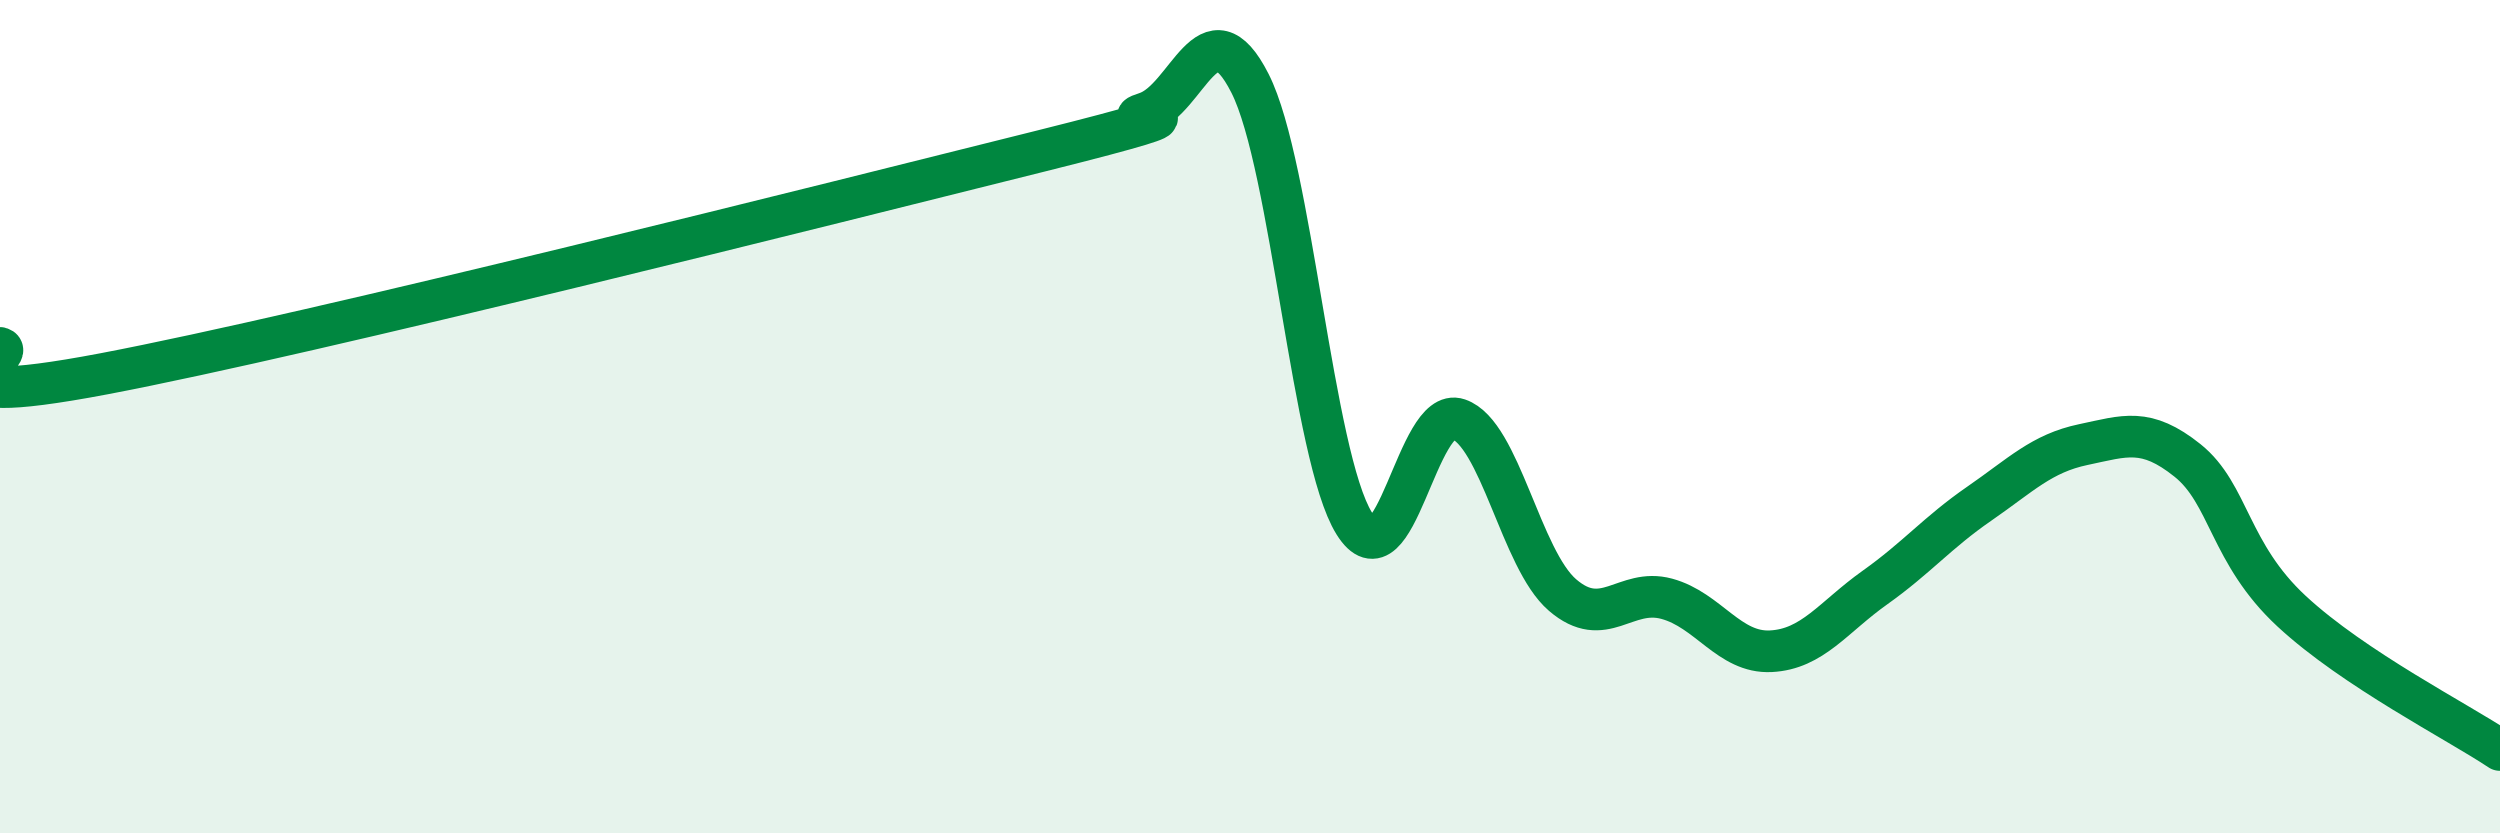
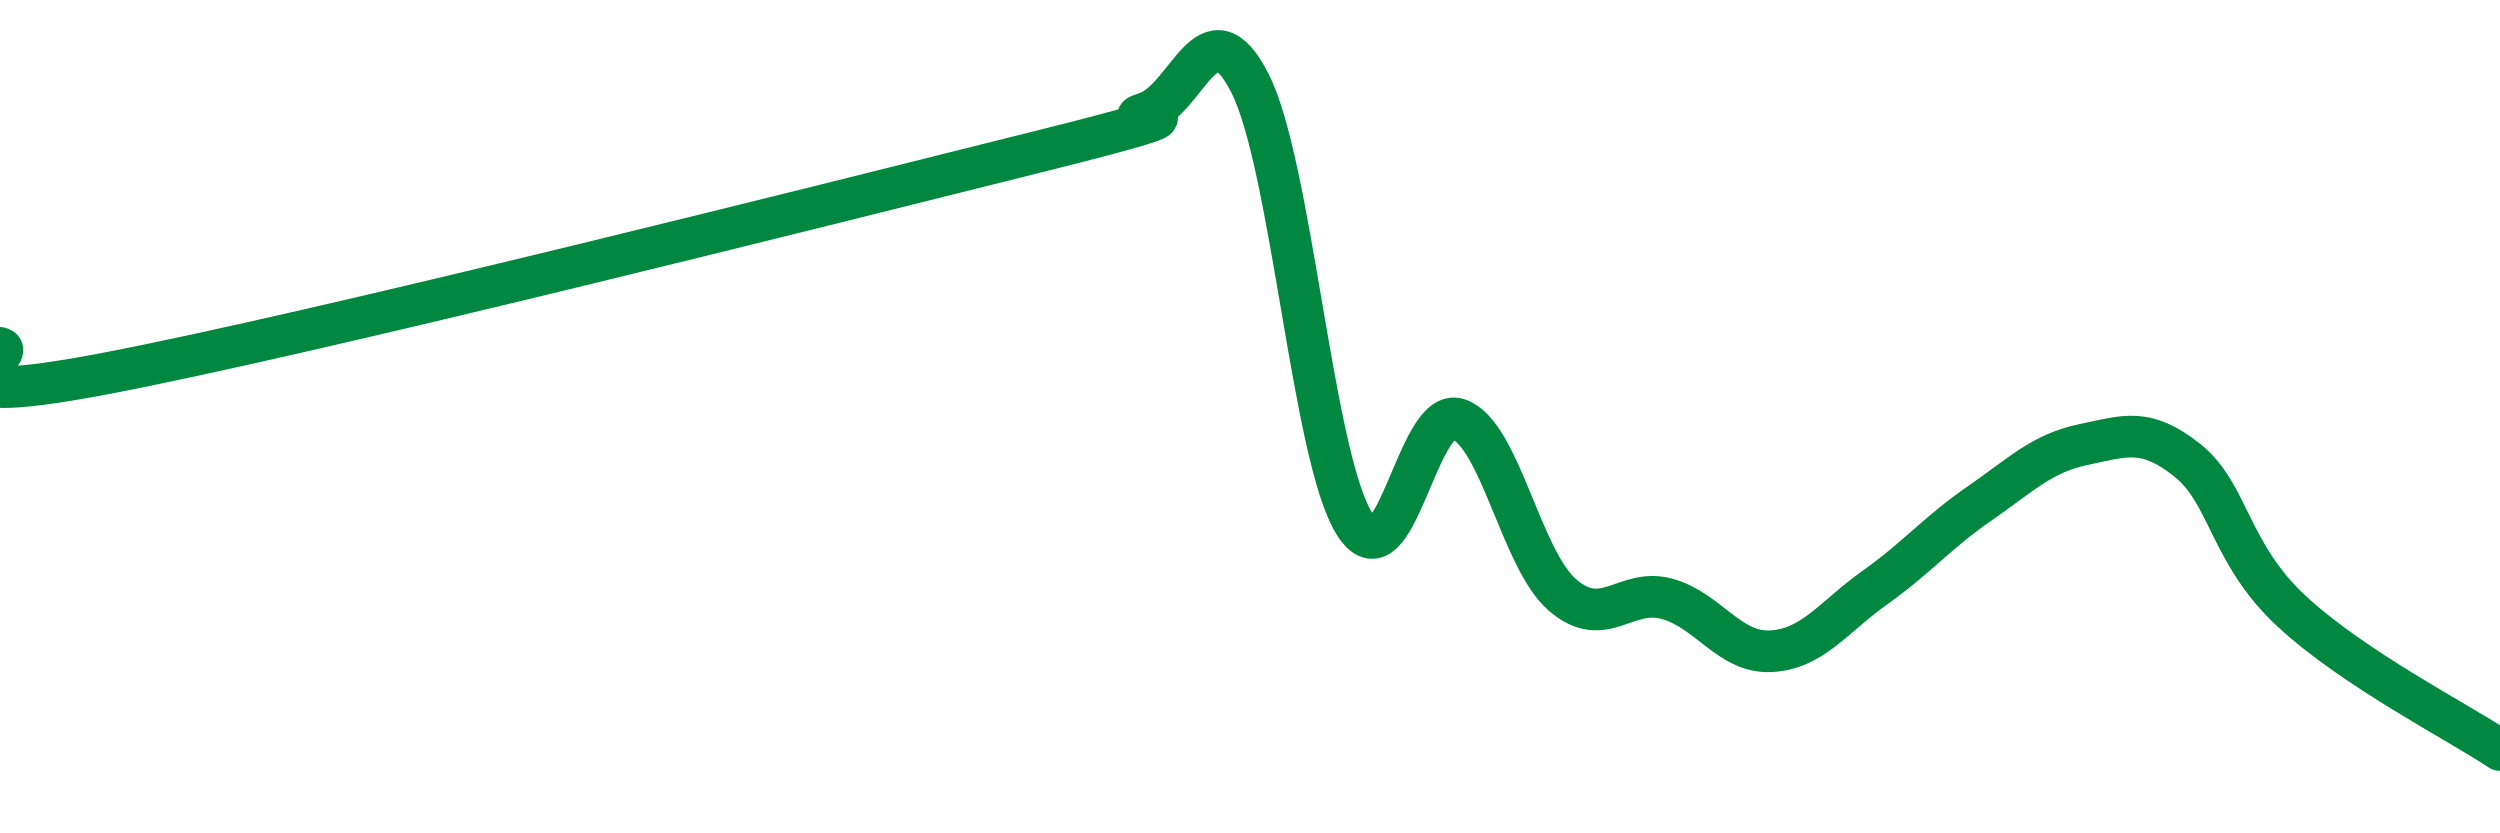
<svg xmlns="http://www.w3.org/2000/svg" width="60" height="20" viewBox="0 0 60 20">
-   <path d="M 0,8.35 C 0.5,8.47 -2.5,9.92 2.5,8.97 C 7.5,8.02 20,4.87 25,3.62 C 30,2.37 26.5,3.03 27.5,2.71 C 28.5,2.39 29,0.03 30,2 C 31,3.97 31.5,10.95 32.5,12.56 C 33.5,14.17 34,9.72 35,10.06 C 36,10.4 36.5,13.42 37.5,14.28 C 38.5,15.14 39,14.1 40,14.37 C 41,14.64 41.5,15.68 42.5,15.63 C 43.5,15.58 44,14.81 45,14.1 C 46,13.39 46.5,12.78 47.5,12.09 C 48.5,11.4 49,10.88 50,10.67 C 51,10.46 51.5,10.25 52.5,11.05 C 53.5,11.85 53.5,13.28 55,14.67 C 56.5,16.06 59,17.33 60,18L60 20L0 20Z" fill="#008740" opacity="0.1" stroke-linecap="round" stroke-linejoin="round" />
  <path d="M 0,8.35 C 0.5,8.47 -2.5,9.92 2.5,8.97 C 7.5,8.02 20,4.87 25,3.62 C 30,2.37 26.5,3.03 27.5,2.71 C 28.5,2.39 29,0.03 30,2 C 31,3.97 31.5,10.95 32.5,12.56 C 33.5,14.17 34,9.72 35,10.06 C 36,10.4 36.5,13.42 37.5,14.28 C 38.5,15.14 39,14.1 40,14.37 C 41,14.64 41.5,15.68 42.5,15.63 C 43.5,15.58 44,14.81 45,14.1 C 46,13.39 46.5,12.78 47.5,12.09 C 48.5,11.4 49,10.88 50,10.67 C 51,10.46 51.5,10.25 52.5,11.05 C 53.5,11.85 53.5,13.28 55,14.67 C 56.5,16.06 59,17.33 60,18" stroke="#008740" stroke-width="1" fill="none" stroke-linecap="round" stroke-linejoin="round" />
</svg>